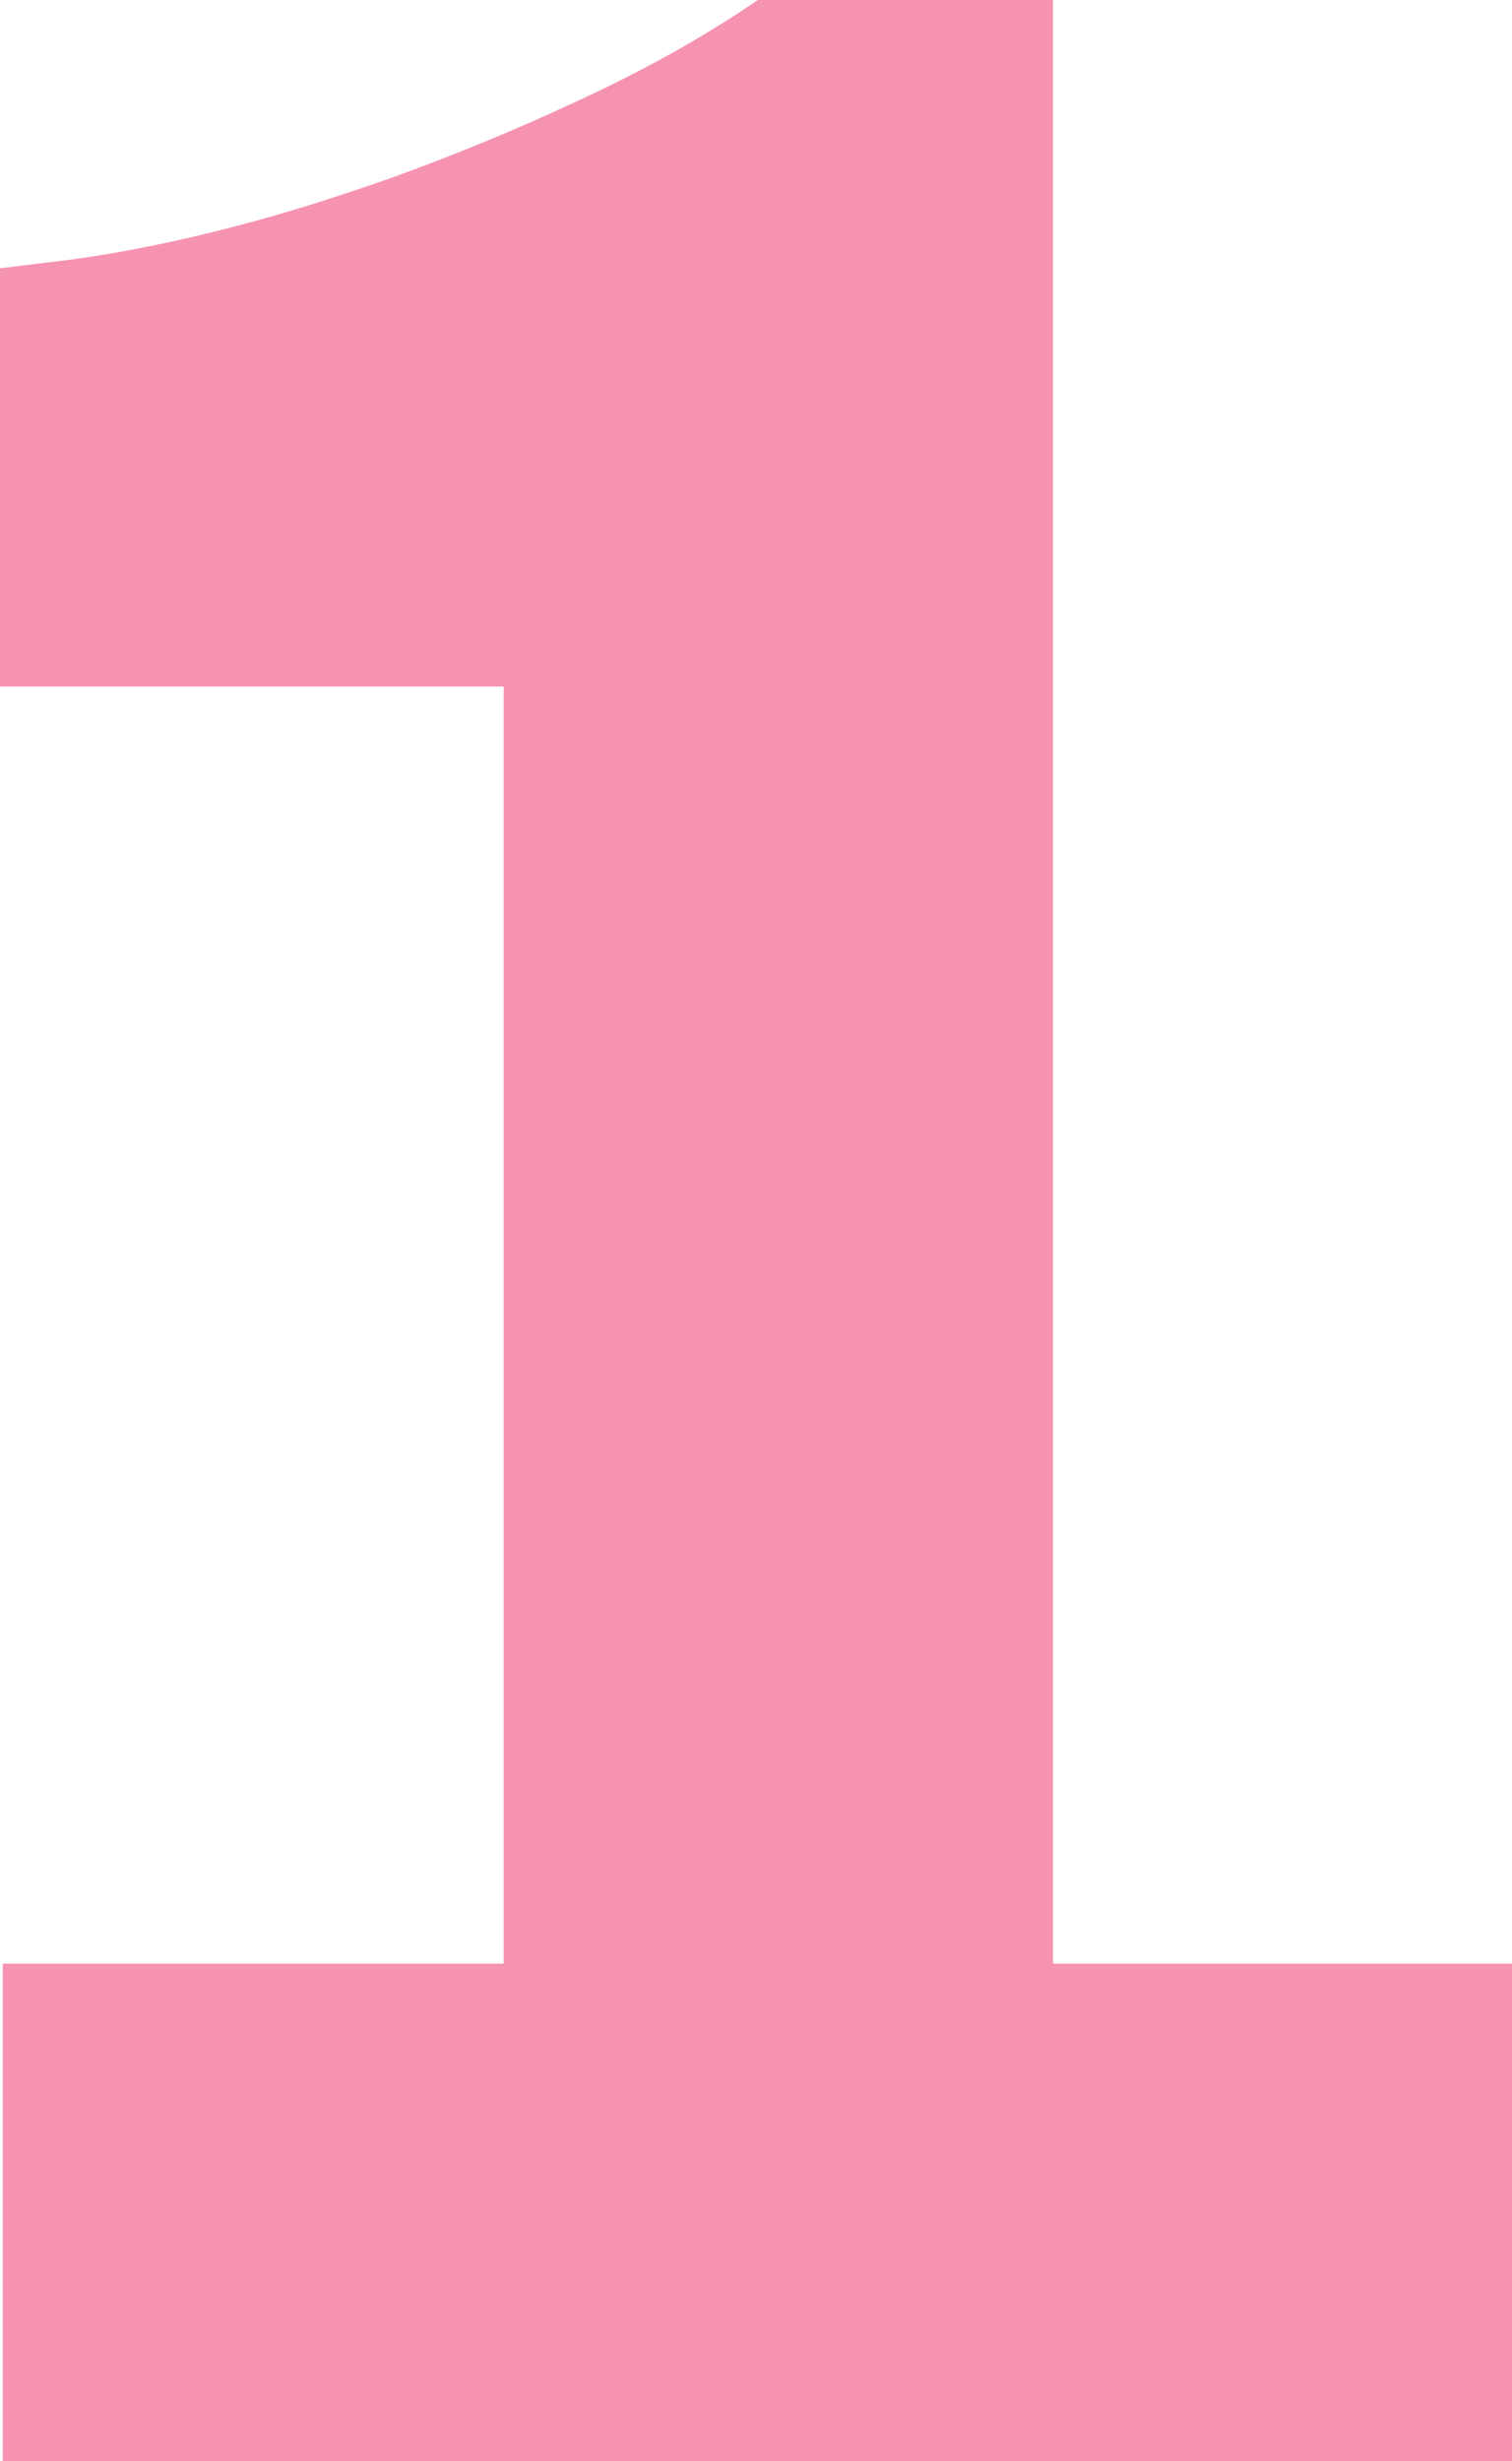
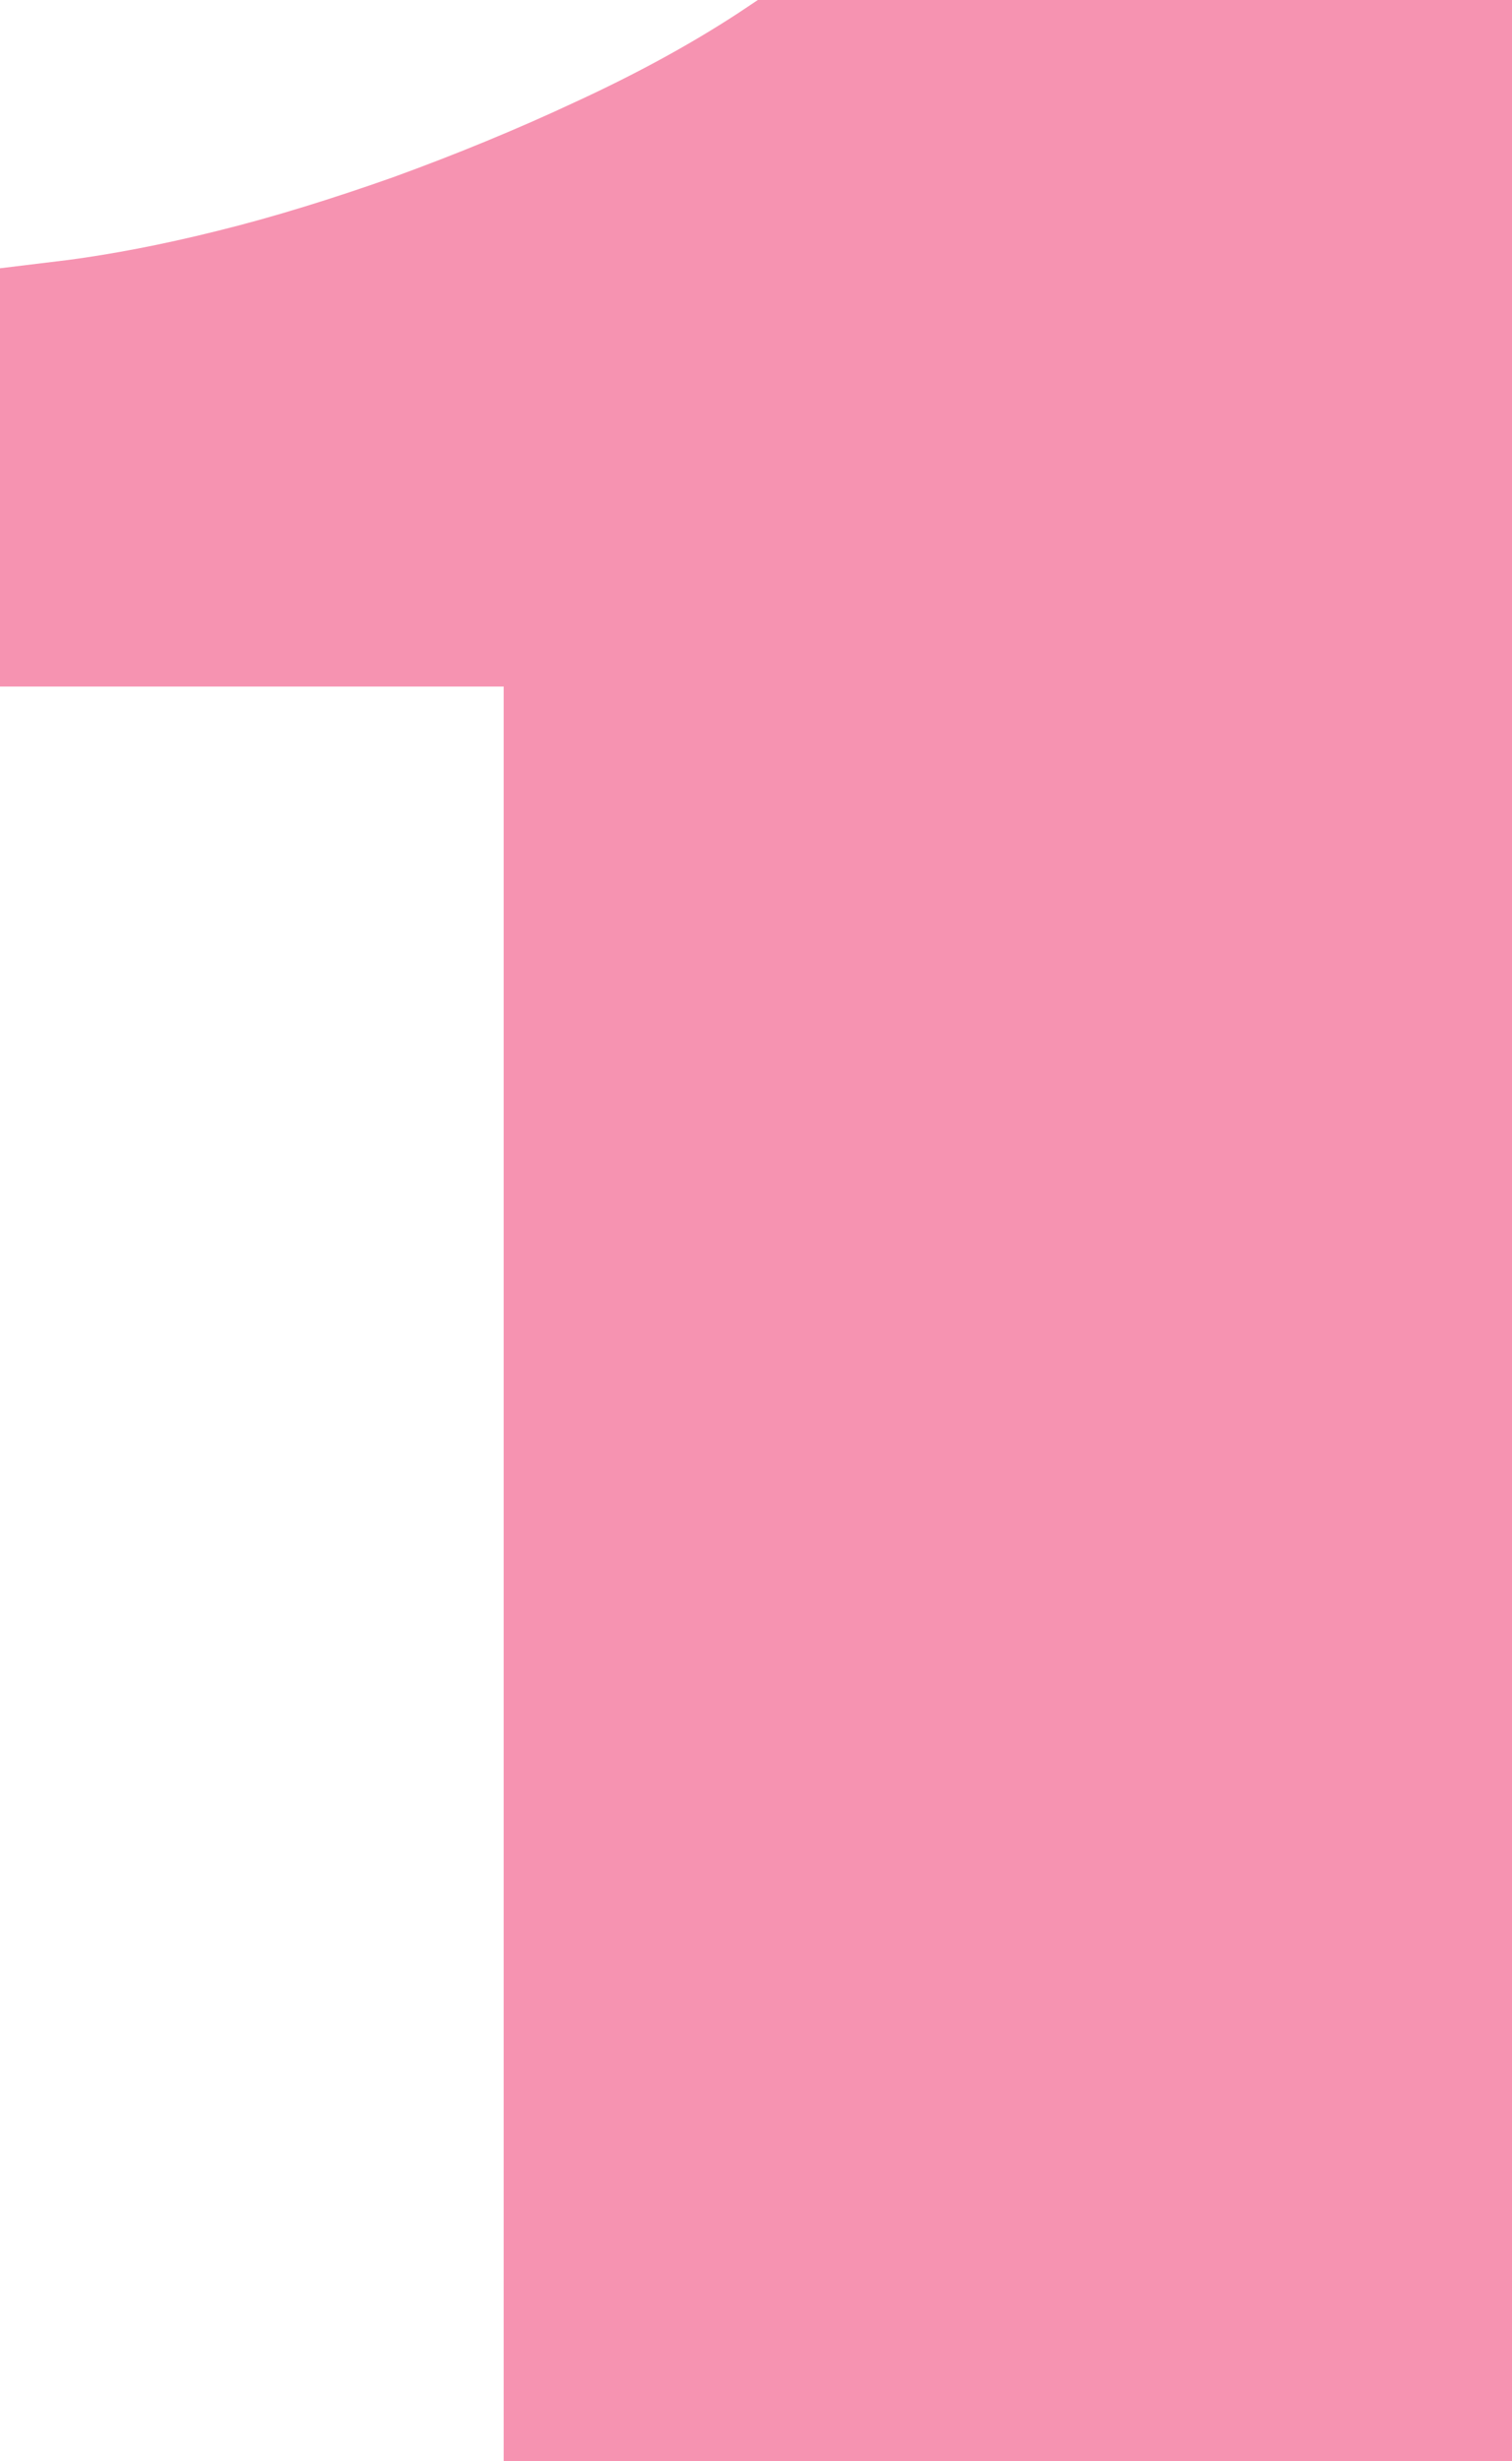
<svg xmlns="http://www.w3.org/2000/svg" enable-background="new 0 0 162.4 264.2" fill="#f693b1" id="Layer_1" version="1.1" viewBox="0 0 162.4 264.2" x="0px" xml:space="preserve" y="0px">
  <g id="p">
    <g id="change1_1">
-       <path d="m113.1 0h-31.7l-2.1 1.4c-5.2 3.4-11.1 6.6-17.4 9.5-6.4 3-13 5.7-19.6 8.1-6.5 2.3-12.9 4.3-19 5.8-6 1.5-11.4 2.5-15.9 3.1l-7.4 0.9v44.9h54.1v137.1h-53.8v53.4h162.1v-53.4h-49.3v-210.8z" fill="inherit" />
+       <path d="m113.1 0h-31.7l-2.1 1.4c-5.2 3.4-11.1 6.6-17.4 9.5-6.4 3-13 5.7-19.6 8.1-6.5 2.3-12.9 4.3-19 5.8-6 1.5-11.4 2.5-15.9 3.1l-7.4 0.9v44.9h54.1v137.1v53.4h162.1v-53.4h-49.3v-210.8z" fill="inherit" />
    </g>
  </g>
</svg>